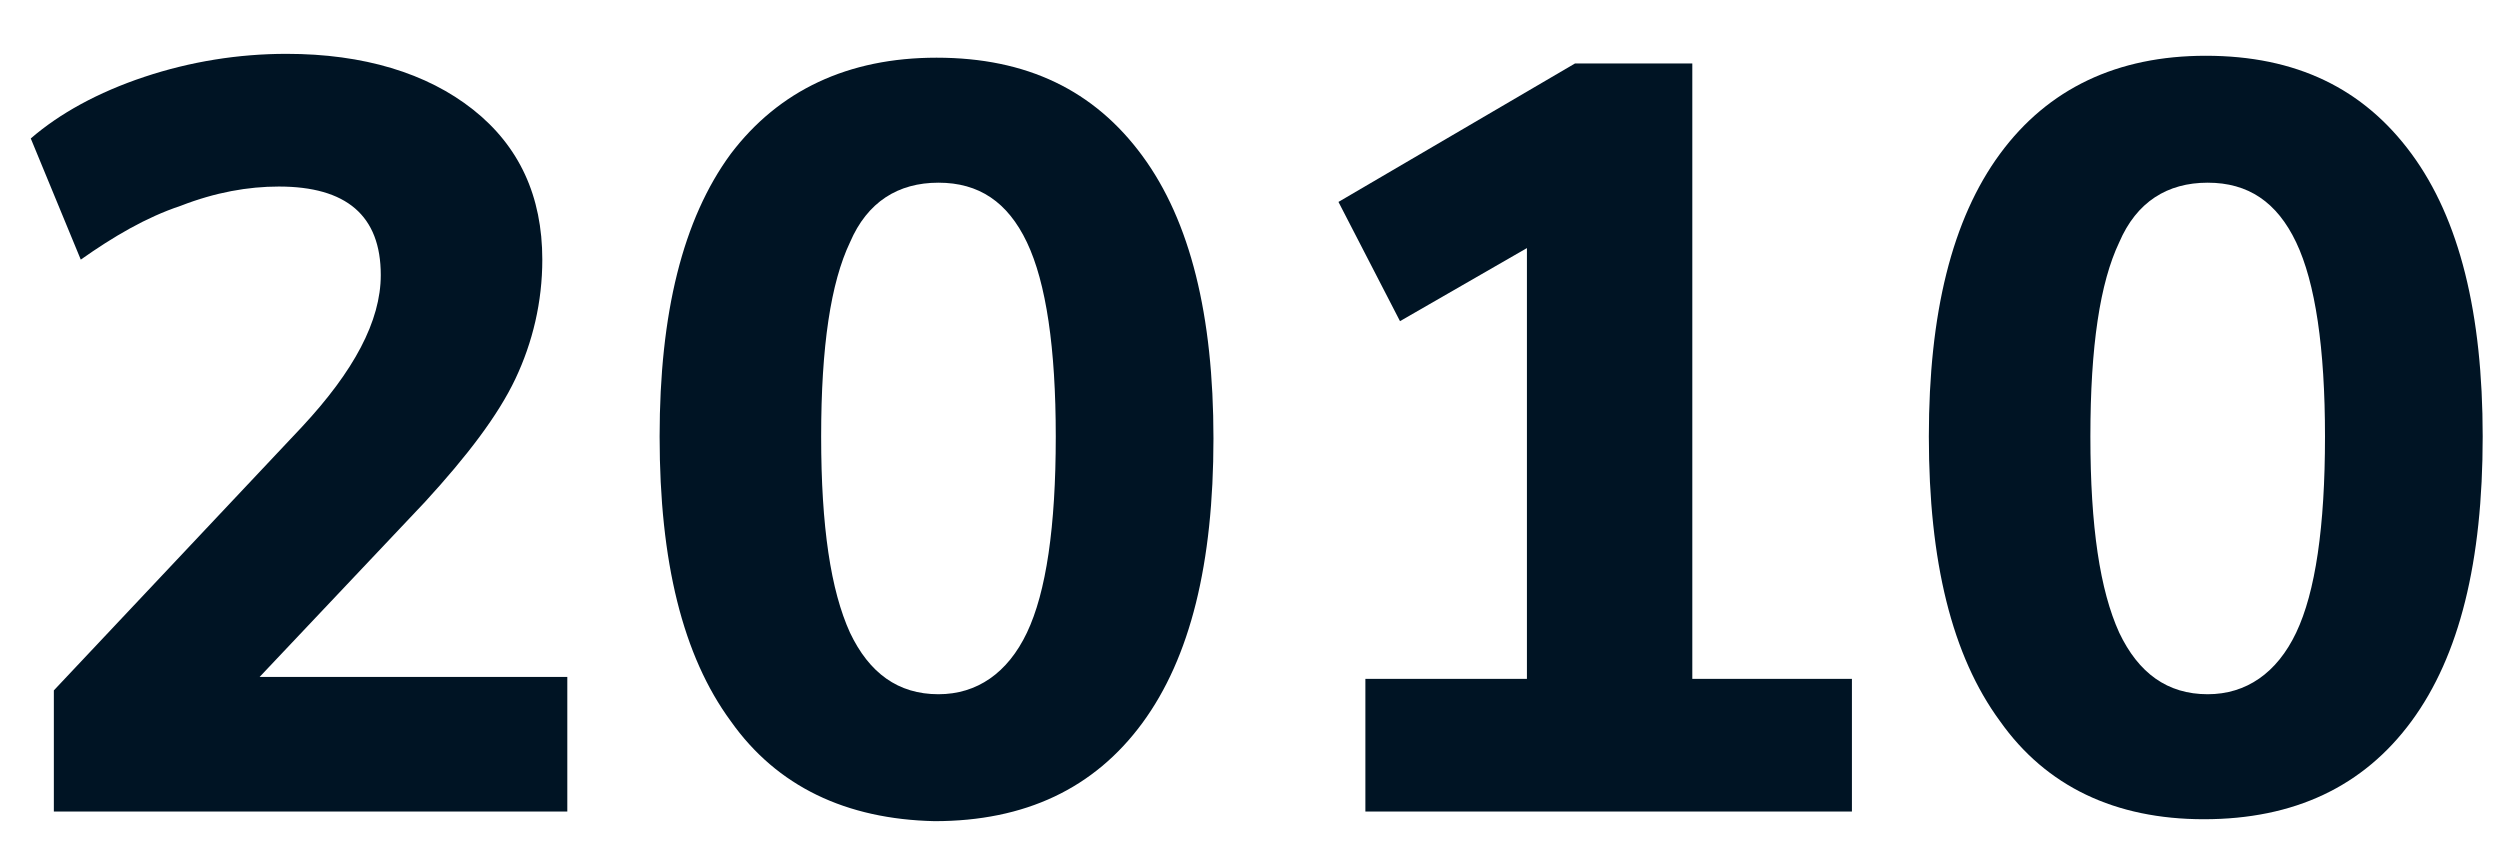
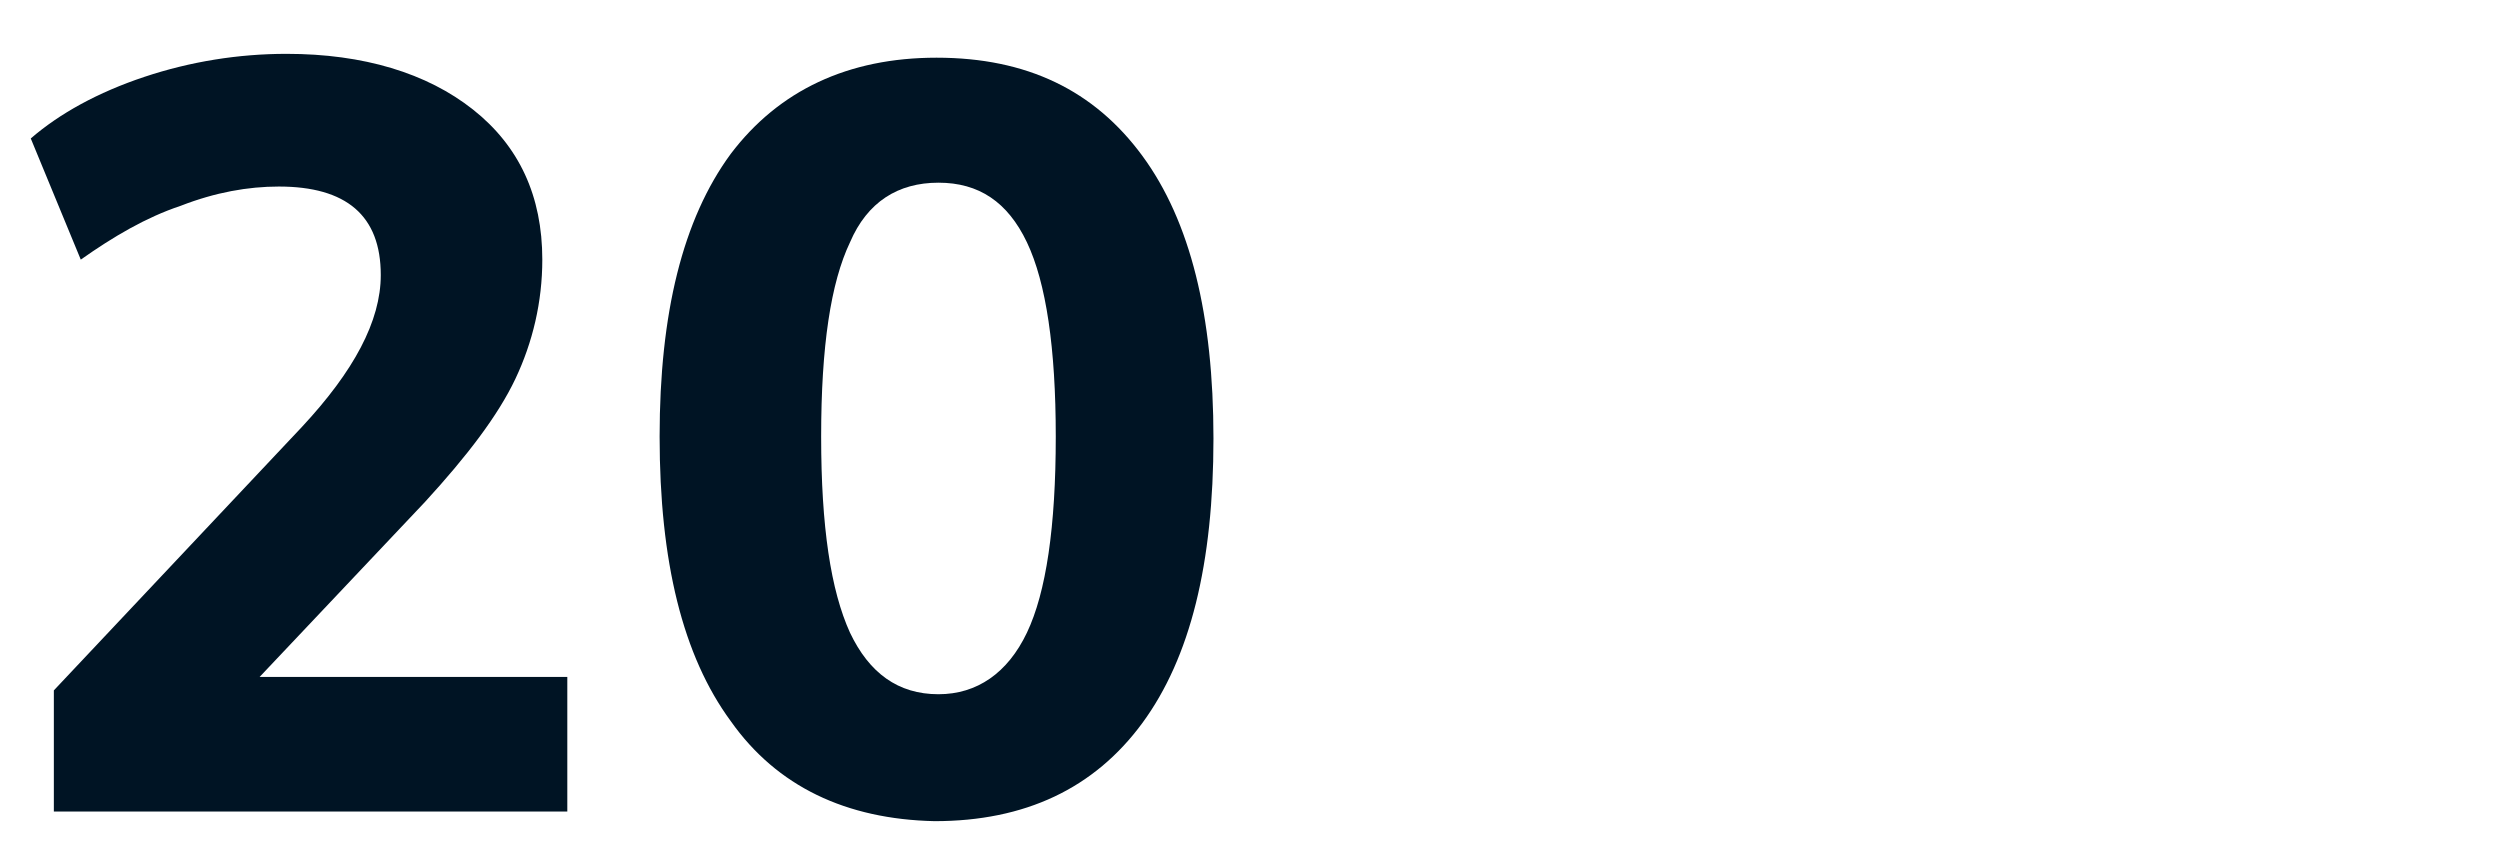
<svg xmlns="http://www.w3.org/2000/svg" version="1.1" id="Layer_1" x="0px" y="0px" viewBox="0 0 130 45" style="enable-background:new 0 0 130 45;" xml:space="preserve">
  <style type="text/css">
	.st0{fill:#001424;}
</style>
  <g>
    <path class="st0" d="M29.5,35.3v6.9H2.8v-6.3l12.9-13.7c2.7-2.9,4.1-5.5,4.1-7.9c0-3.1-1.8-4.6-5.3-4.6c-1.6,0-3.3,0.3-5.1,1   c-1.8,0.6-3.5,1.6-5.2,2.8L1.6,7.2C3.1,5.9,5.1,4.8,7.5,4c2.4-0.8,4.9-1.2,7.4-1.2c4,0,7.3,1,9.7,2.9c2.4,1.9,3.6,4.5,3.6,7.8   c0,2.2-0.5,4.3-1.4,6.2c-0.9,1.9-2.5,4-4.7,6.4l-8.6,9.1H29.5z" />
    <path class="st0" d="M38,37.5c-2.5-3.4-3.7-8.3-3.7-14.8c0-6.4,1.2-11.3,3.7-14.7C40.5,4.7,44.1,3,48.7,3c4.7,0,8.2,1.7,10.7,5.1   c2.5,3.4,3.7,8.3,3.7,14.7c0,6.5-1.2,11.4-3.7,14.8s-6.1,5.1-10.8,5.1C44,42.6,40.4,40.9,38,37.5z M53.4,32.9   c1-2.1,1.5-5.5,1.5-10.2c0-4.6-0.5-8-1.5-10.1c-1-2.1-2.5-3.1-4.6-3.1c-2.1,0-3.7,1-4.6,3.1c-1,2.1-1.5,5.4-1.5,10.1   c0,4.7,0.5,8,1.5,10.2c1,2.1,2.5,3.2,4.6,3.2C50.8,36.1,52.4,35,53.4,32.9z" />
-     <path class="st0" d="M87.9,35.3h8.4v6.9H71v-6.9h8.4V12.9l-6.6,3.8l-3.2-6.2l12.3-7.2h6.1V35.3z" />
-     <path class="st0" d="M104,37.5c-2.5-3.4-3.7-8.3-3.7-14.8c0-6.4,1.2-11.3,3.7-14.7c2.5-3.4,6.1-5.1,10.7-5.1   c4.7,0,8.2,1.7,10.7,5.1c2.5,3.4,3.7,8.3,3.7,14.7c0,6.5-1.2,11.4-3.7,14.8c-2.5,3.4-6.1,5.1-10.8,5.1   C110,42.6,106.4,40.9,104,37.5z M119.4,32.9c1-2.1,1.5-5.5,1.5-10.2c0-4.6-0.5-8-1.5-10.1c-1-2.1-2.5-3.1-4.6-3.1   c-2.1,0-3.7,1-4.6,3.1c-1,2.1-1.5,5.4-1.5,10.1c0,4.7,0.5,8,1.5,10.2c1,2.1,2.5,3.2,4.6,3.2C116.8,36.1,118.4,35,119.4,32.9z" />
  </g>
</svg>